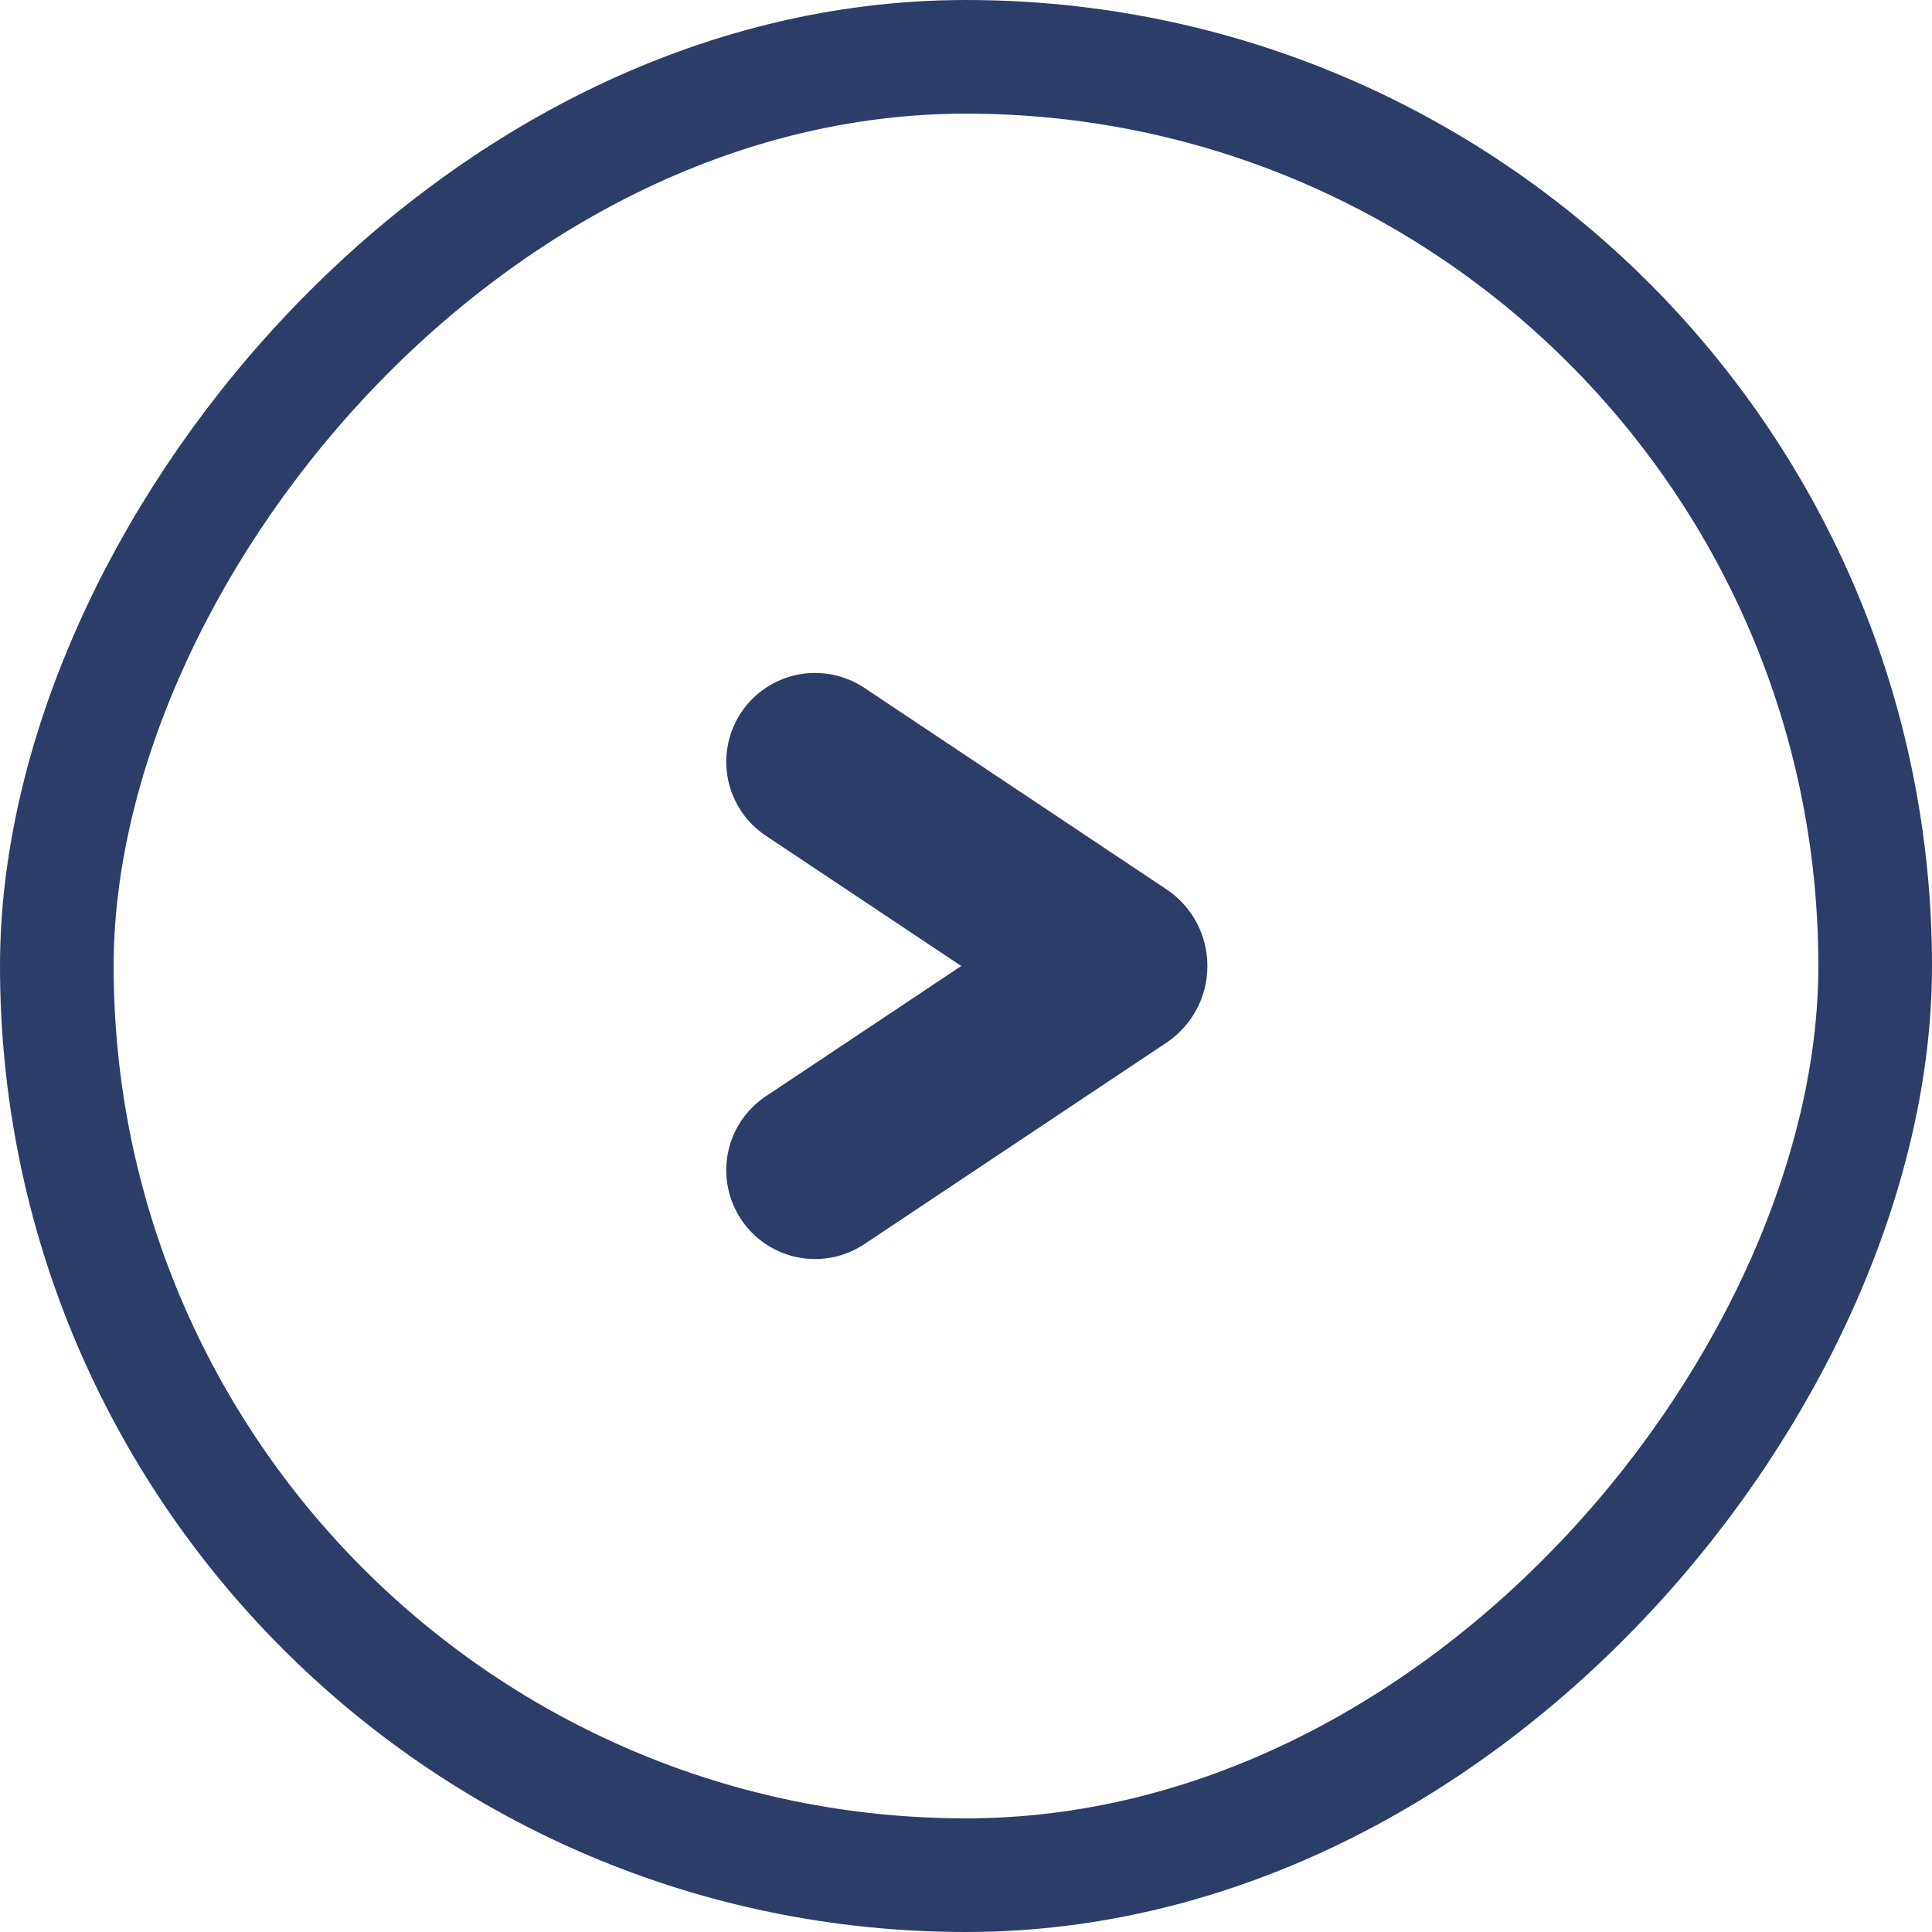
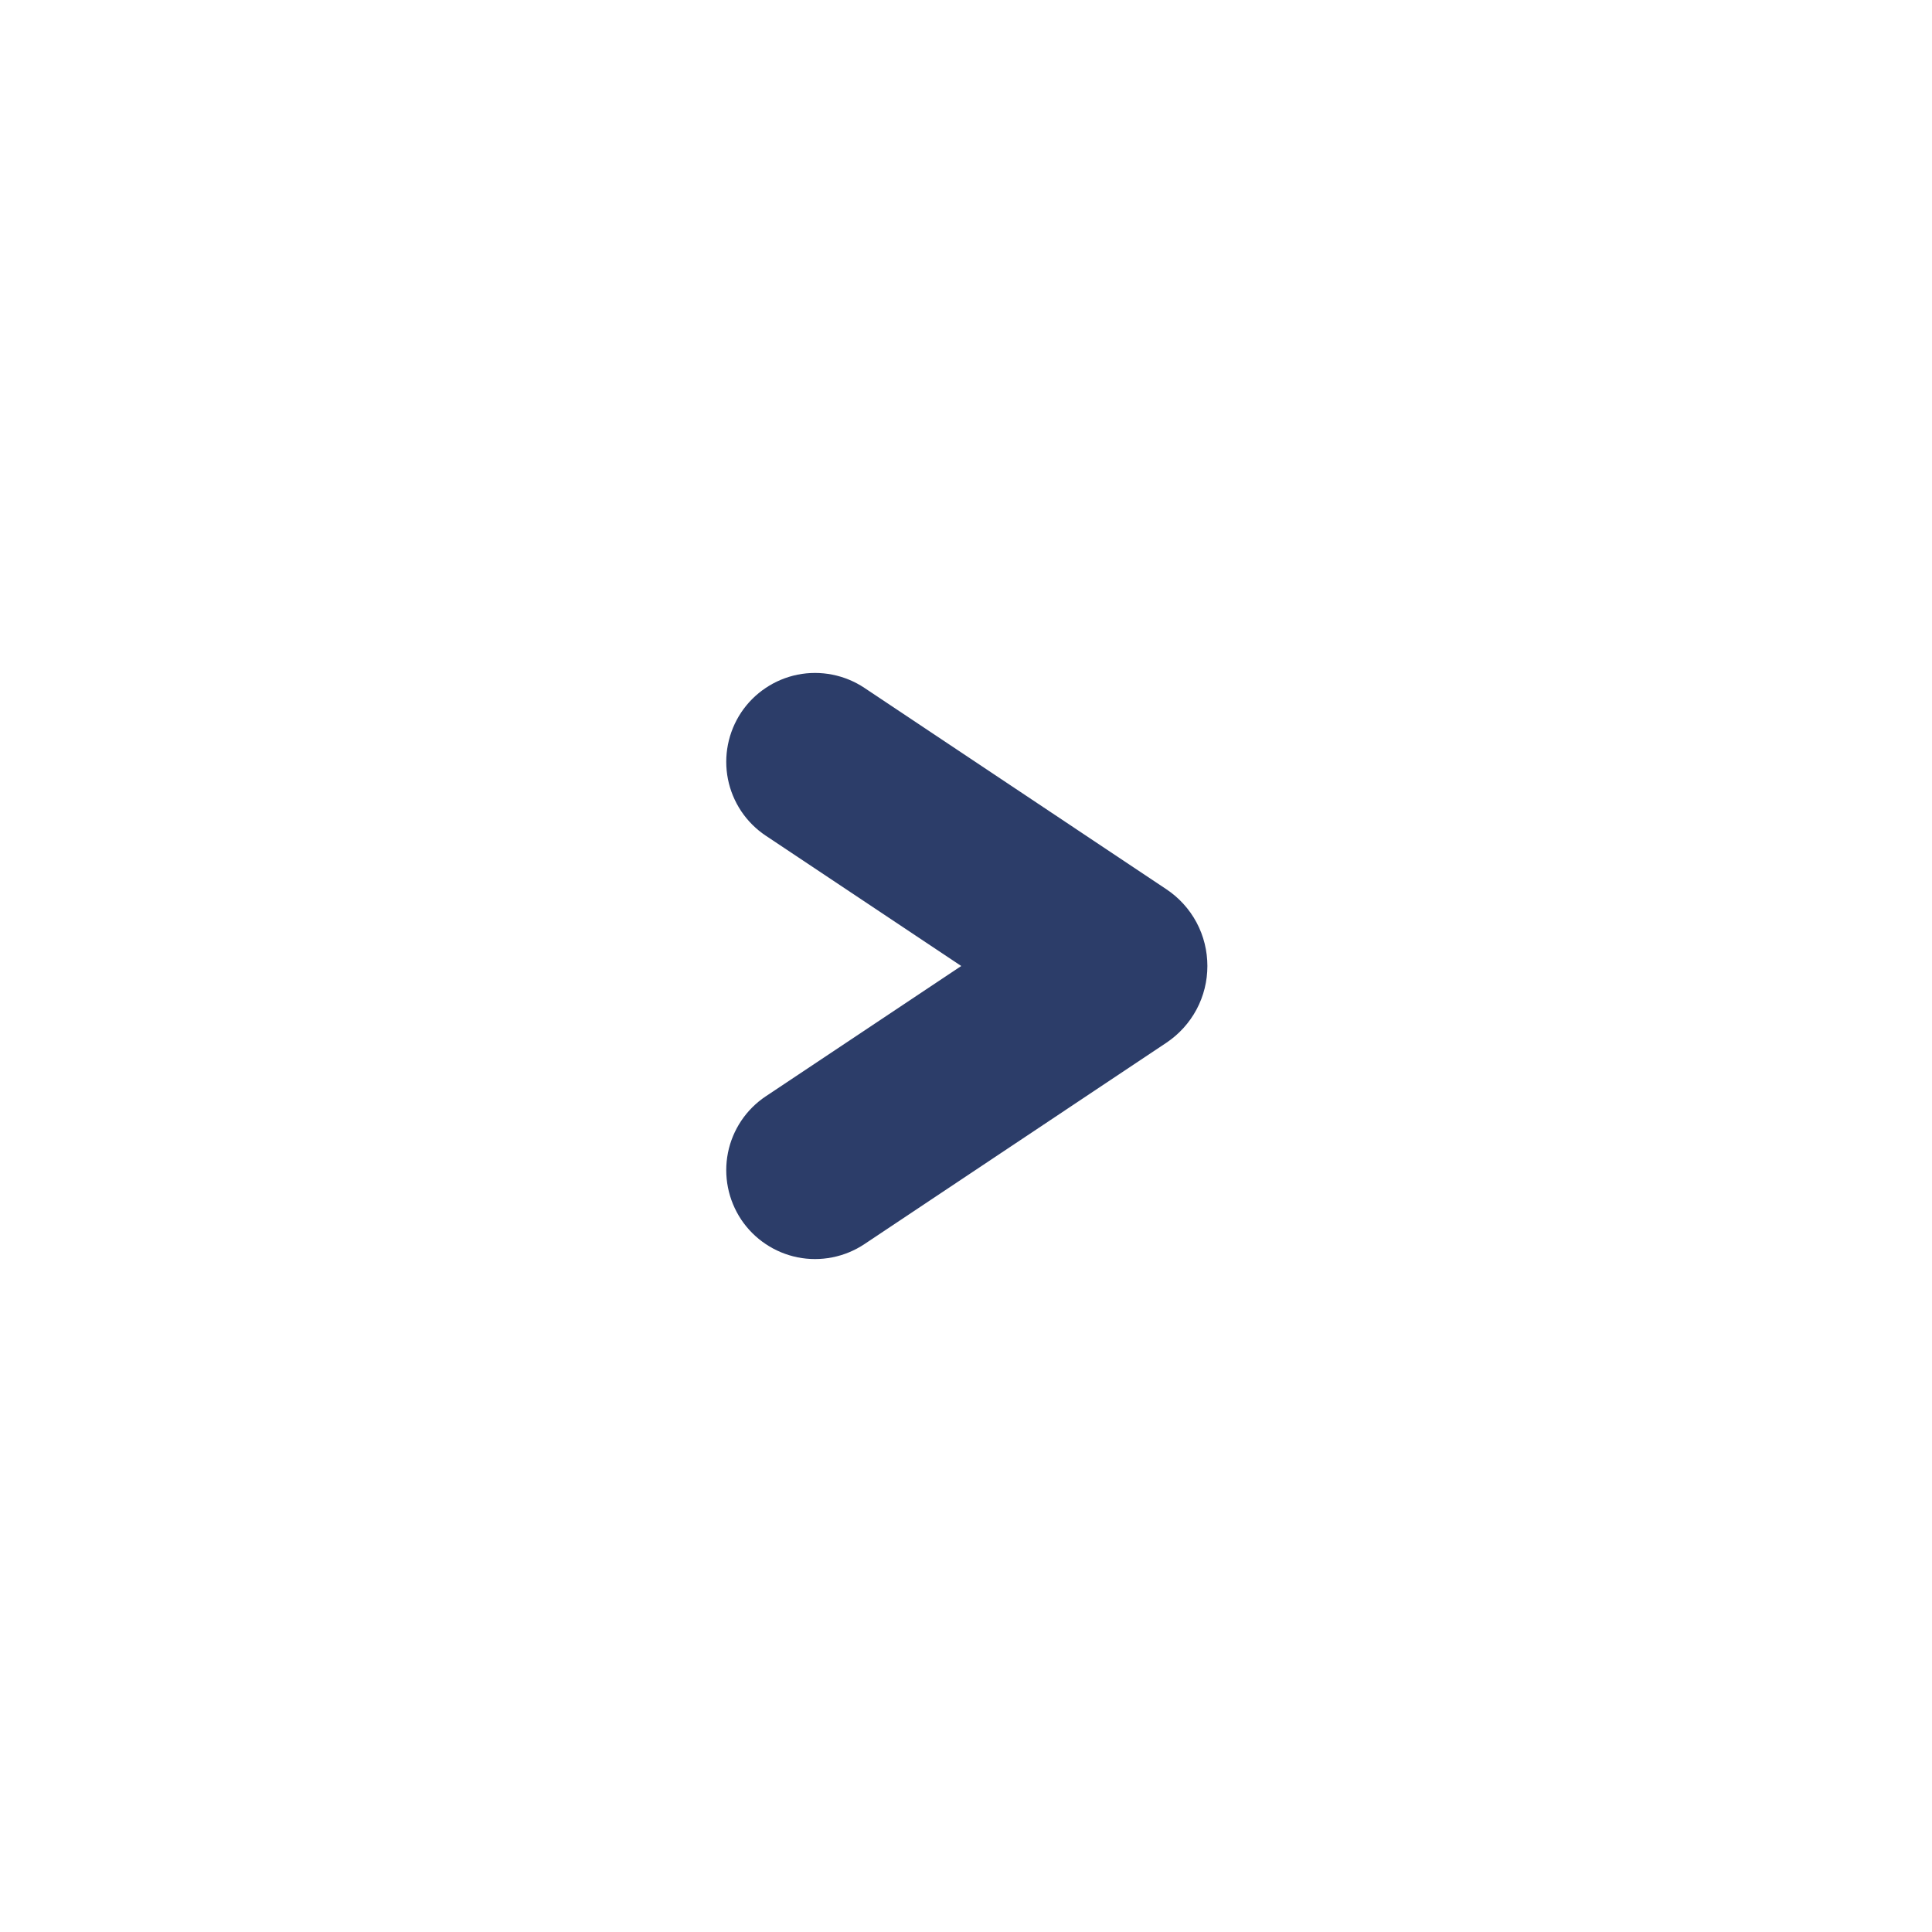
<svg xmlns="http://www.w3.org/2000/svg" width="34" height="34" viewBox="0 0 34 34" fill="none">
-   <rect x="1" y="-1" width="32" height="32" rx="16" transform="matrix(-1 0 0 1 34 2)" stroke="#2C3D69" stroke-width="2" />
  <path d="M14.55 12.363C14.413 12.336 14.272 12.336 14.135 12.363C13.998 12.391 13.868 12.445 13.752 12.523C13.636 12.6 13.537 12.7 13.459 12.816C13.382 12.933 13.328 13.063 13.301 13.2C13.274 13.337 13.274 13.478 13.301 13.614C13.328 13.751 13.383 13.882 13.46 13.998C13.538 14.114 13.638 14.214 13.754 14.291L17.818 17L13.754 19.709C13.638 19.786 13.538 19.886 13.46 20.002C13.383 20.118 13.328 20.248 13.301 20.385C13.274 20.522 13.274 20.663 13.301 20.8C13.328 20.937 13.382 21.067 13.459 21.184C13.537 21.3 13.636 21.4 13.752 21.477C13.868 21.555 13.998 21.609 14.135 21.637C14.272 21.664 14.413 21.664 14.55 21.637C14.687 21.61 14.818 21.556 14.934 21.479L20.247 17.936C20.401 17.833 20.528 17.694 20.616 17.53C20.703 17.367 20.748 17.185 20.748 17C20.748 16.815 20.703 16.632 20.616 16.469C20.528 16.305 20.401 16.166 20.247 16.064L14.934 12.521C14.818 12.444 14.687 12.39 14.55 12.363Z" fill="#2C3D69" stroke="#2C3D69" />
</svg>